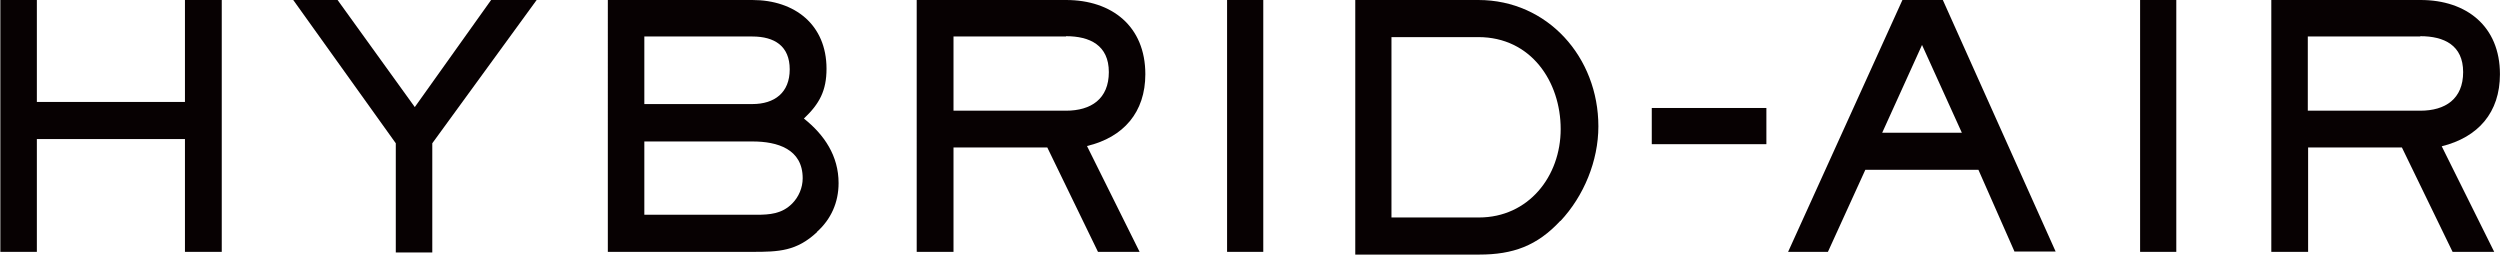
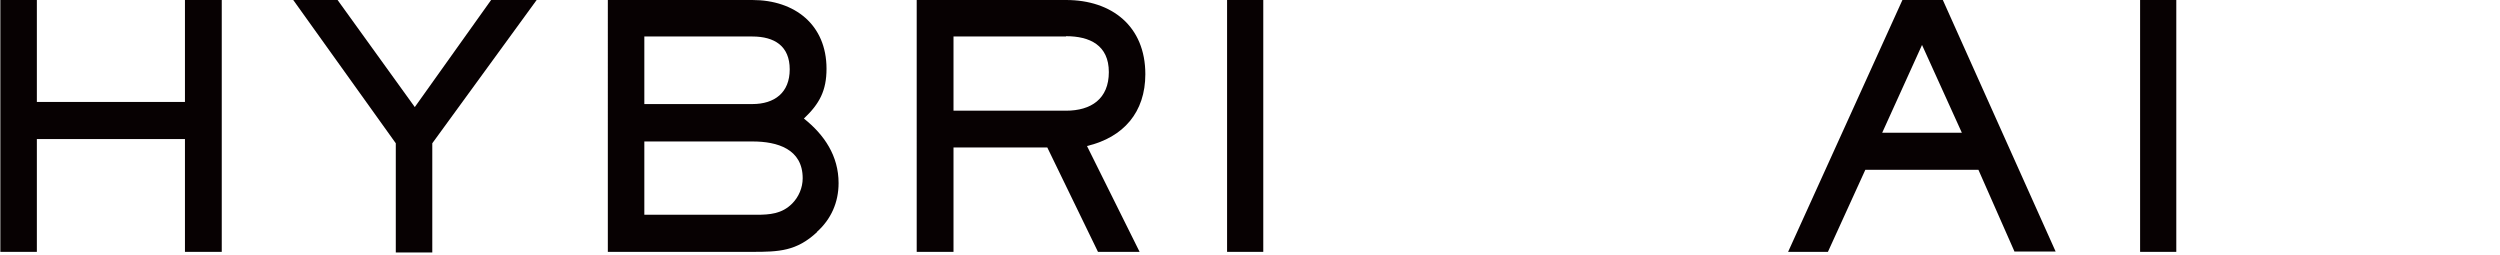
<svg xmlns="http://www.w3.org/2000/svg" id="_レイヤー_2" data-name="レイヤー 2" width="29.23mm" height="2.98mm" viewBox="0 0 82.86 8.45">
  <defs>
    <style>
      .cls-1 {
        fill: #070102;
      }
    </style>
  </defs>
  <g id="design">
    <g>
      <path class="cls-1" d="M66.78,8.35l-1.2-2.72h-3.75l-1.24,2.72h-1.32L63.06,0h1.34l3.74,8.34h-1.37ZM63.71,1.49l-1.32,2.91h2.64l-1.32-2.91Z" />
-       <path class="cls-1" d="M80.94,4.85l1.74,3.5h-1.38l-1.68-3.46h-3.11v3.46h-1.22V0h4.95c1.52,0,2.63.87,2.63,2.46,0,1.27-.72,2.09-1.93,2.39ZM80.23,1.21h-3.73v2.46h3.73c.83,0,1.42-.39,1.42-1.28s-.63-1.19-1.42-1.19Z" />
      <g>
        <path class="cls-1" d="M40.67,8.35V0h1.2v8.35h-1.2Z" />
        <path class="cls-1" d="M6.12,8.35v-3.74H1.21v3.74H0V0h1.21v3.38h4.91V0h1.22v8.35h-1.22Z" />
        <path class="cls-1" d="M36.03,4.85l1.74,3.5h-1.38l-1.68-3.46h-3.11v3.46h-1.22V0h4.95c1.52,0,2.63.87,2.63,2.46,0,1.26-.72,2.09-1.93,2.38ZM35.33,1.21h-3.73v2.46h3.73c.83,0,1.42-.39,1.42-1.28s-.63-1.19-1.42-1.19Z" />
        <path class="cls-1" d="M27.08,7.69c-.68.64-1.27.66-2.15.66h-4.79V0h4.79C26.34,0,27.39.82,27.39,2.28c0,.72-.23,1.16-.75,1.65.68.54,1.15,1.24,1.15,2.14,0,.64-.25,1.2-.72,1.62ZM24.93,1.21h-3.58v2.24h3.58c.74,0,1.24-.38,1.24-1.15s-.5-1.09-1.24-1.09ZM24.93,4.69h-3.58v2.43h3.71c.45,0,.85-.03,1.19-.37.22-.22.35-.53.35-.84,0-.97-.84-1.22-1.66-1.22Z" />
-         <path class="cls-1" d="M51.72,7.32c-.77.83-1.57,1.12-2.69,1.12h-4.11V0h4.08c2.3,0,3.98,1.9,3.98,4.19,0,1.14-.48,2.31-1.26,3.14M49,1.23h-2.88v5.98h2.9c1.64,0,2.71-1.36,2.71-2.93s-.98-3.05-2.73-3.05" />
        <path class="cls-1" d="M14.32,4.75v3.62h-1.21v-3.62L9.71,0h1.47l2.56,3.55L16.27,0h1.51l-3.46,4.75Z" />
      </g>
-       <path class="cls-1" d="M54.75,3.58h3.8v1.2h-3.8v-1.2Z" />
      <path class="cls-1" d="M70.94,8.35V0h1.2v8.35h-1.2Z" />
    </g>
  </g>
</svg>